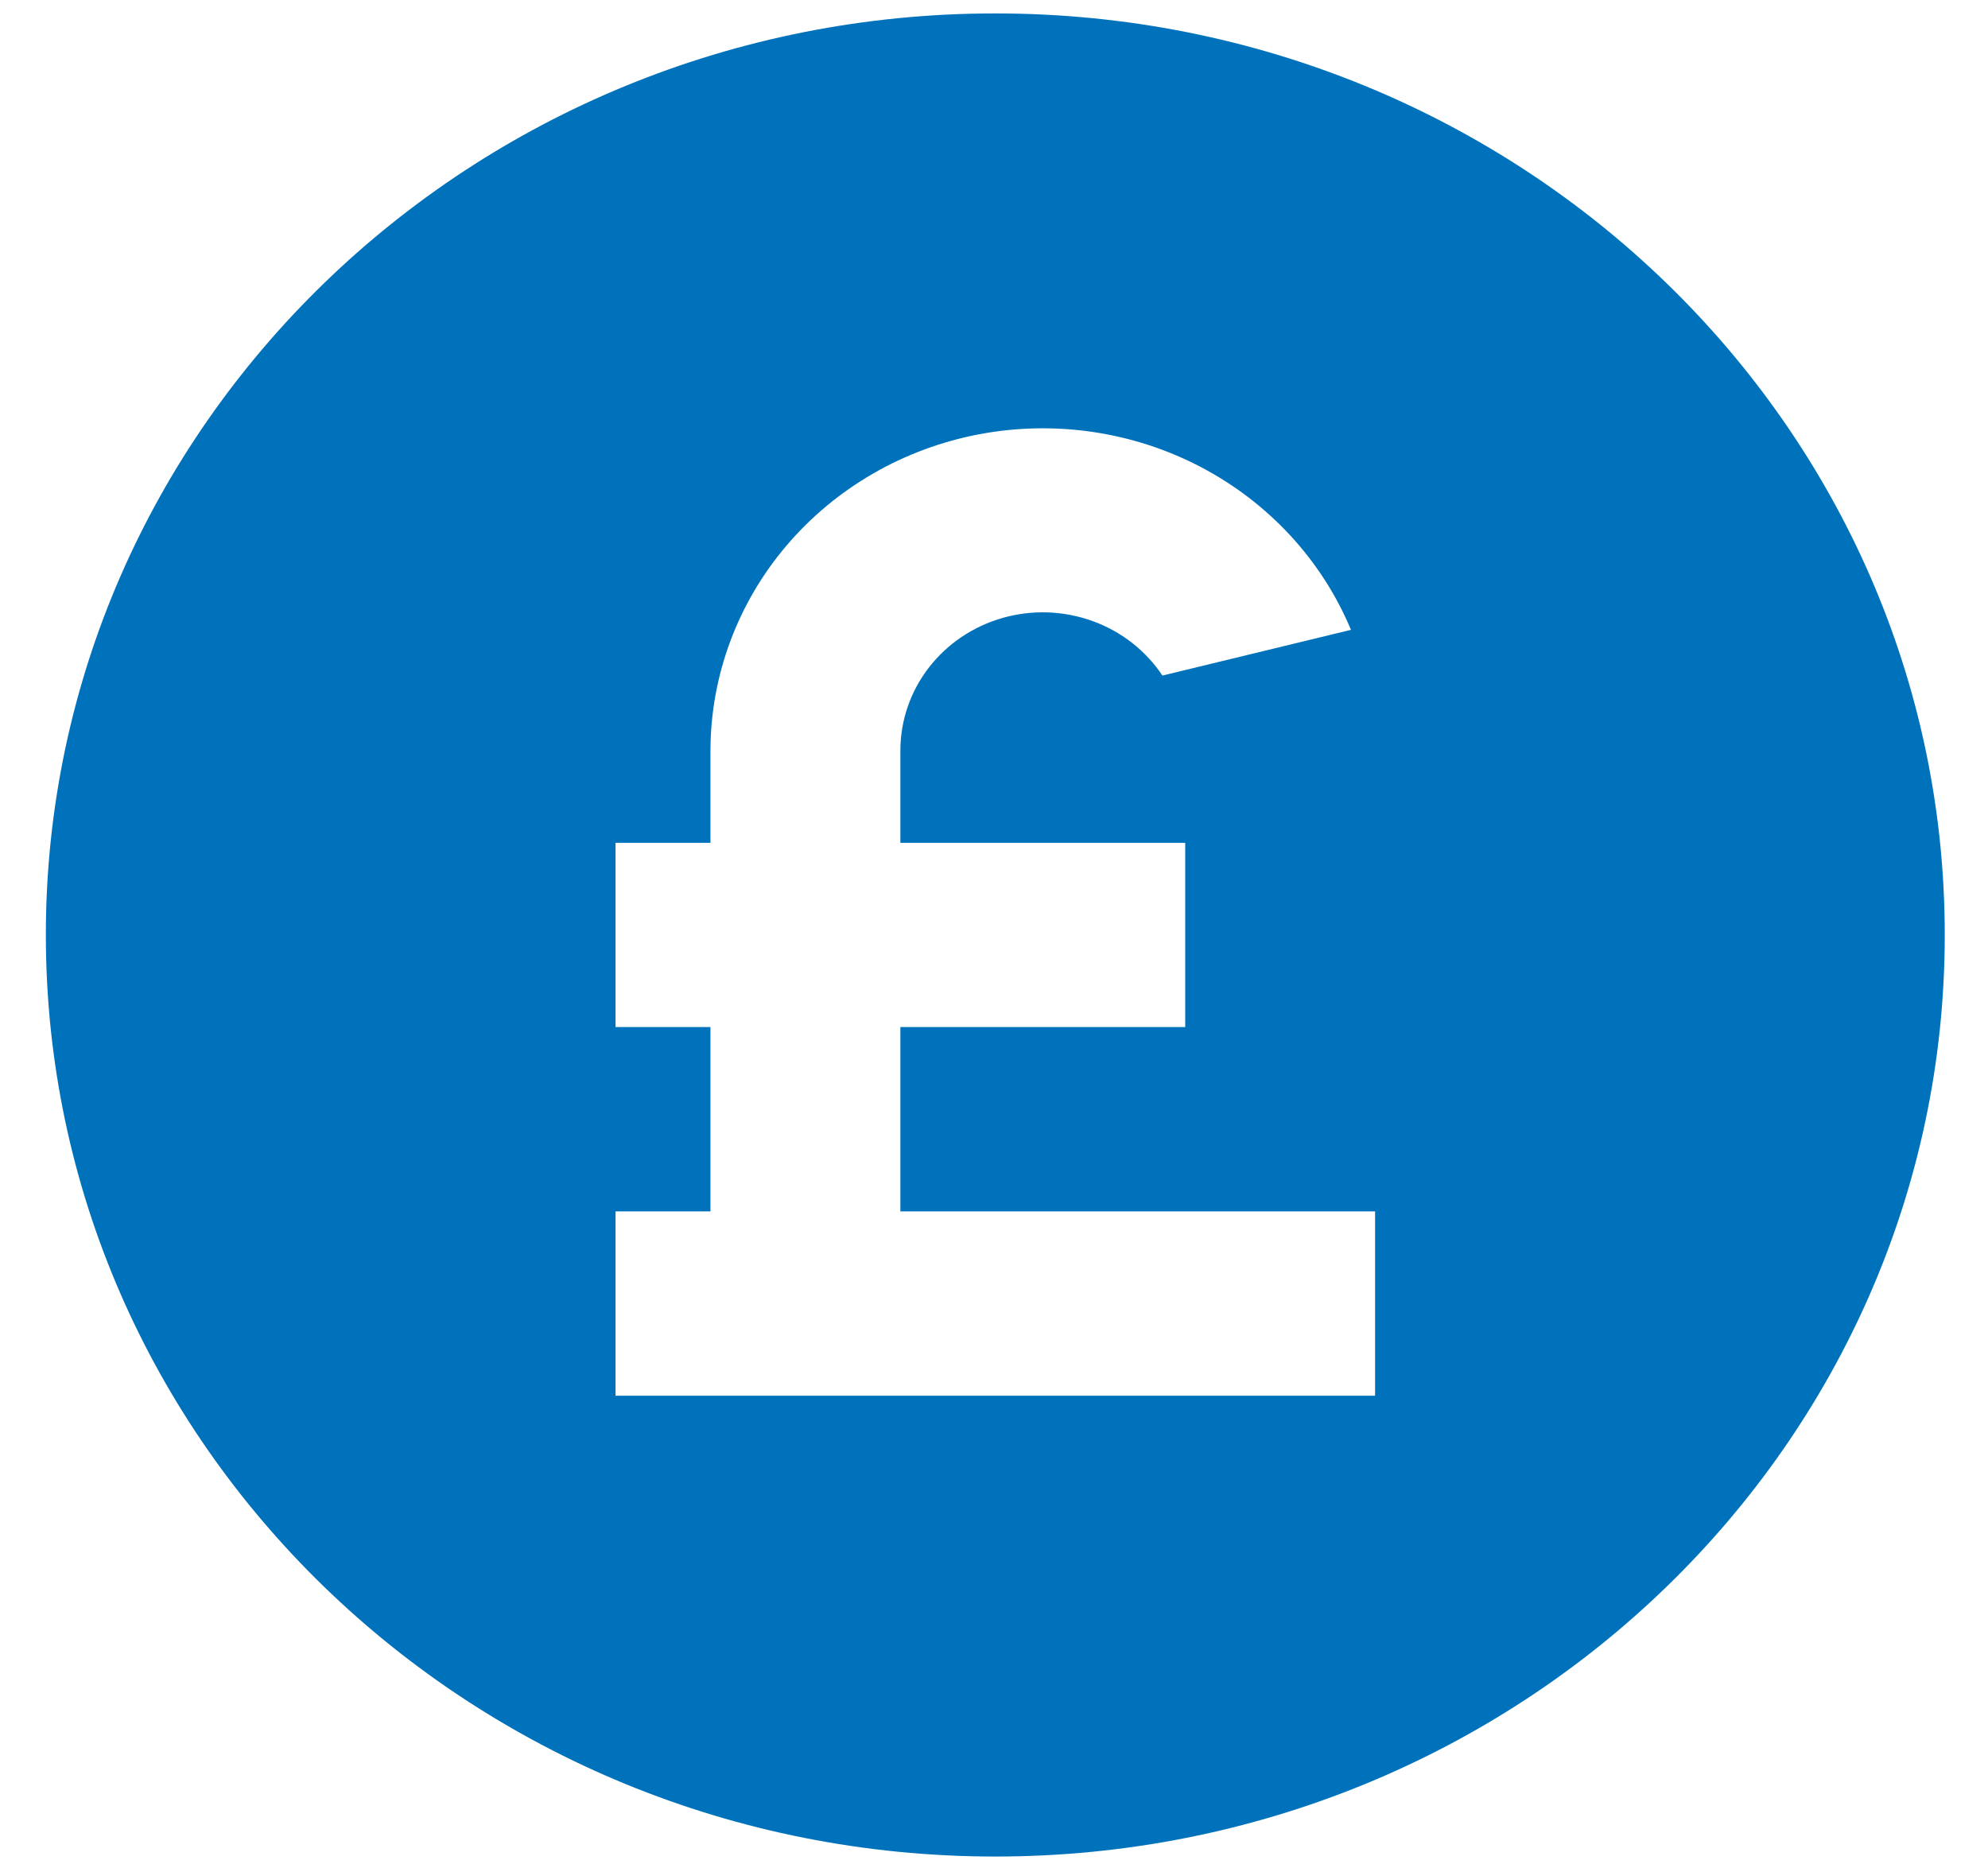
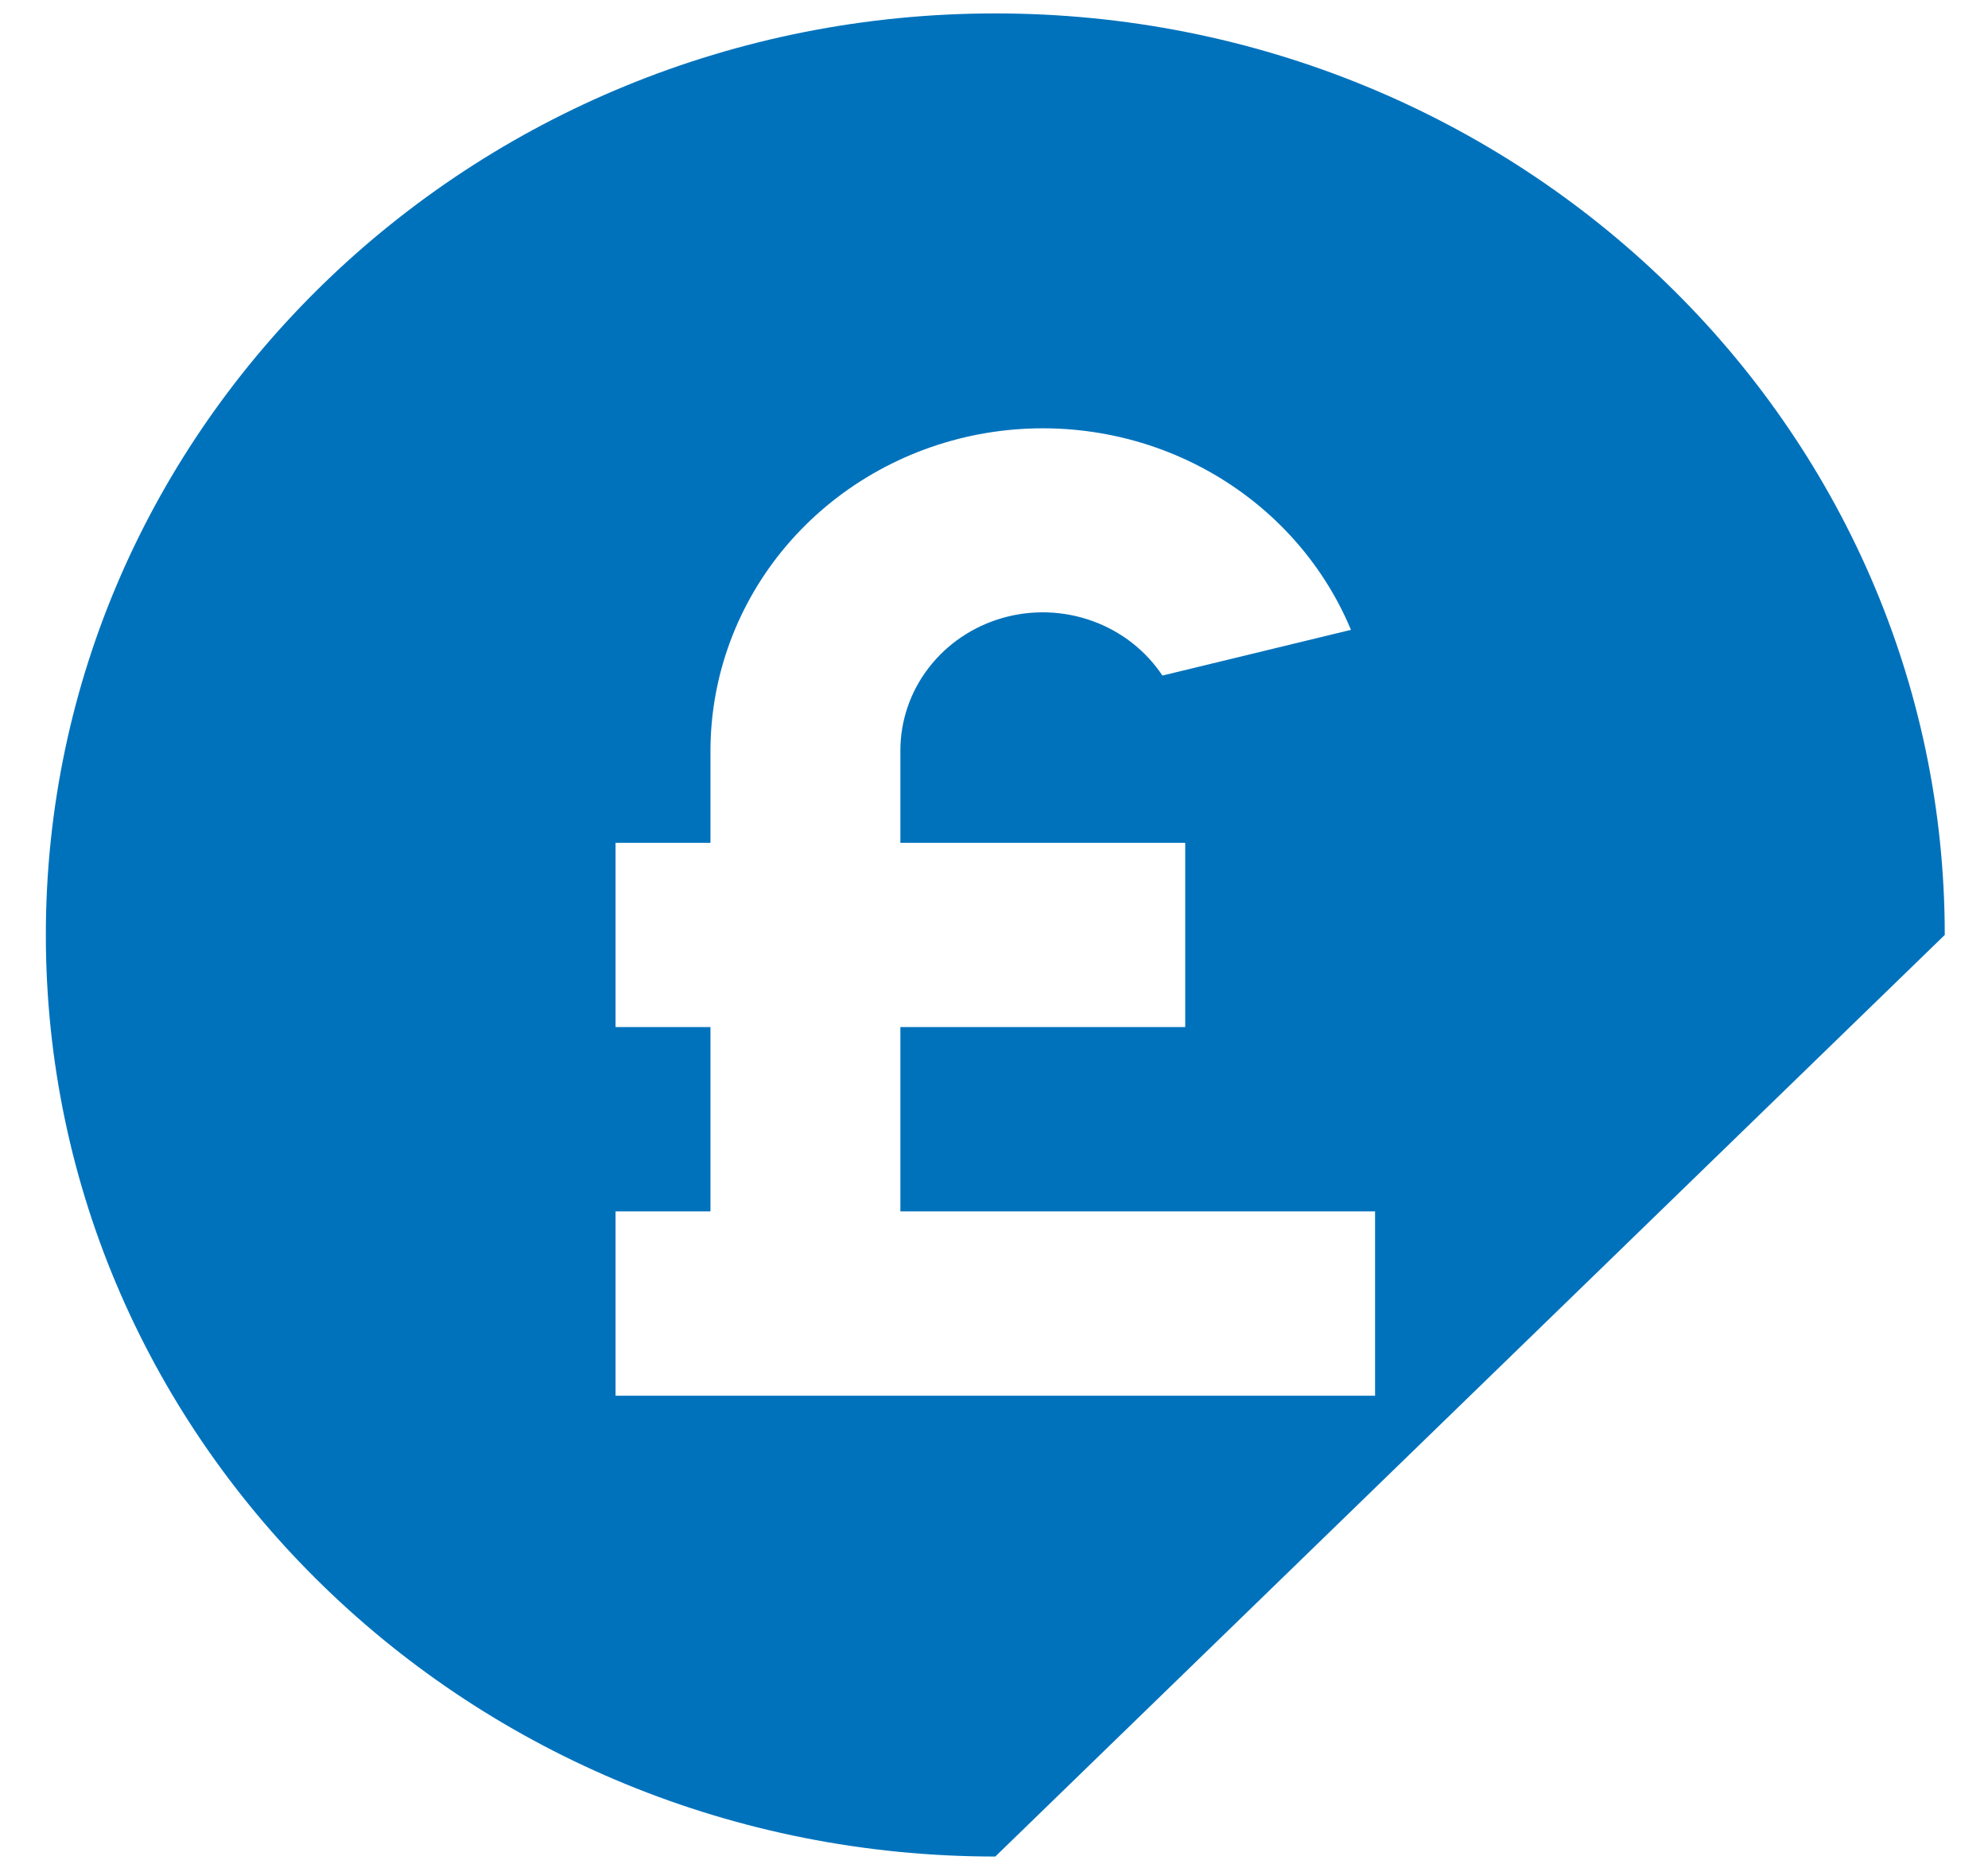
<svg xmlns="http://www.w3.org/2000/svg" width="32" height="30" viewBox="0 0 32 30" fill="none">
-   <path d="M16.021 29.883C7.58 29.883 0.738 23.242 0.738 15.049C0.738 6.857 7.58 0.216 16.021 0.216C24.462 0.216 31.304 6.857 31.304 15.049C31.304 23.242 24.462 29.883 16.021 29.883ZM11.436 16.532V19.499H9.908V22.466H22.134V19.499H14.493V16.532H19.078V13.566H14.493V12.082C14.493 11.602 14.652 11.134 14.949 10.749C15.245 10.364 15.662 10.083 16.136 9.947C16.611 9.811 17.118 9.828 17.582 9.995C18.047 10.162 18.442 10.47 18.711 10.874L21.746 10.138C21.28 9.021 20.429 8.097 19.338 7.522C18.247 6.948 16.985 6.76 15.766 6.989C14.548 7.219 13.45 7.853 12.66 8.782C11.87 9.711 11.438 10.878 11.436 12.082V13.566H9.908V16.532H11.436Z" fill="#0072BC" />
+   <path d="M16.021 29.883C7.58 29.883 0.738 23.242 0.738 15.049C0.738 6.857 7.58 0.216 16.021 0.216C24.462 0.216 31.304 6.857 31.304 15.049ZM11.436 16.532V19.499H9.908V22.466H22.134V19.499H14.493V16.532H19.078V13.566H14.493V12.082C14.493 11.602 14.652 11.134 14.949 10.749C15.245 10.364 15.662 10.083 16.136 9.947C16.611 9.811 17.118 9.828 17.582 9.995C18.047 10.162 18.442 10.47 18.711 10.874L21.746 10.138C21.28 9.021 20.429 8.097 19.338 7.522C18.247 6.948 16.985 6.76 15.766 6.989C14.548 7.219 13.45 7.853 12.66 8.782C11.87 9.711 11.438 10.878 11.436 12.082V13.566H9.908V16.532H11.436Z" fill="#0072BC" />
</svg>